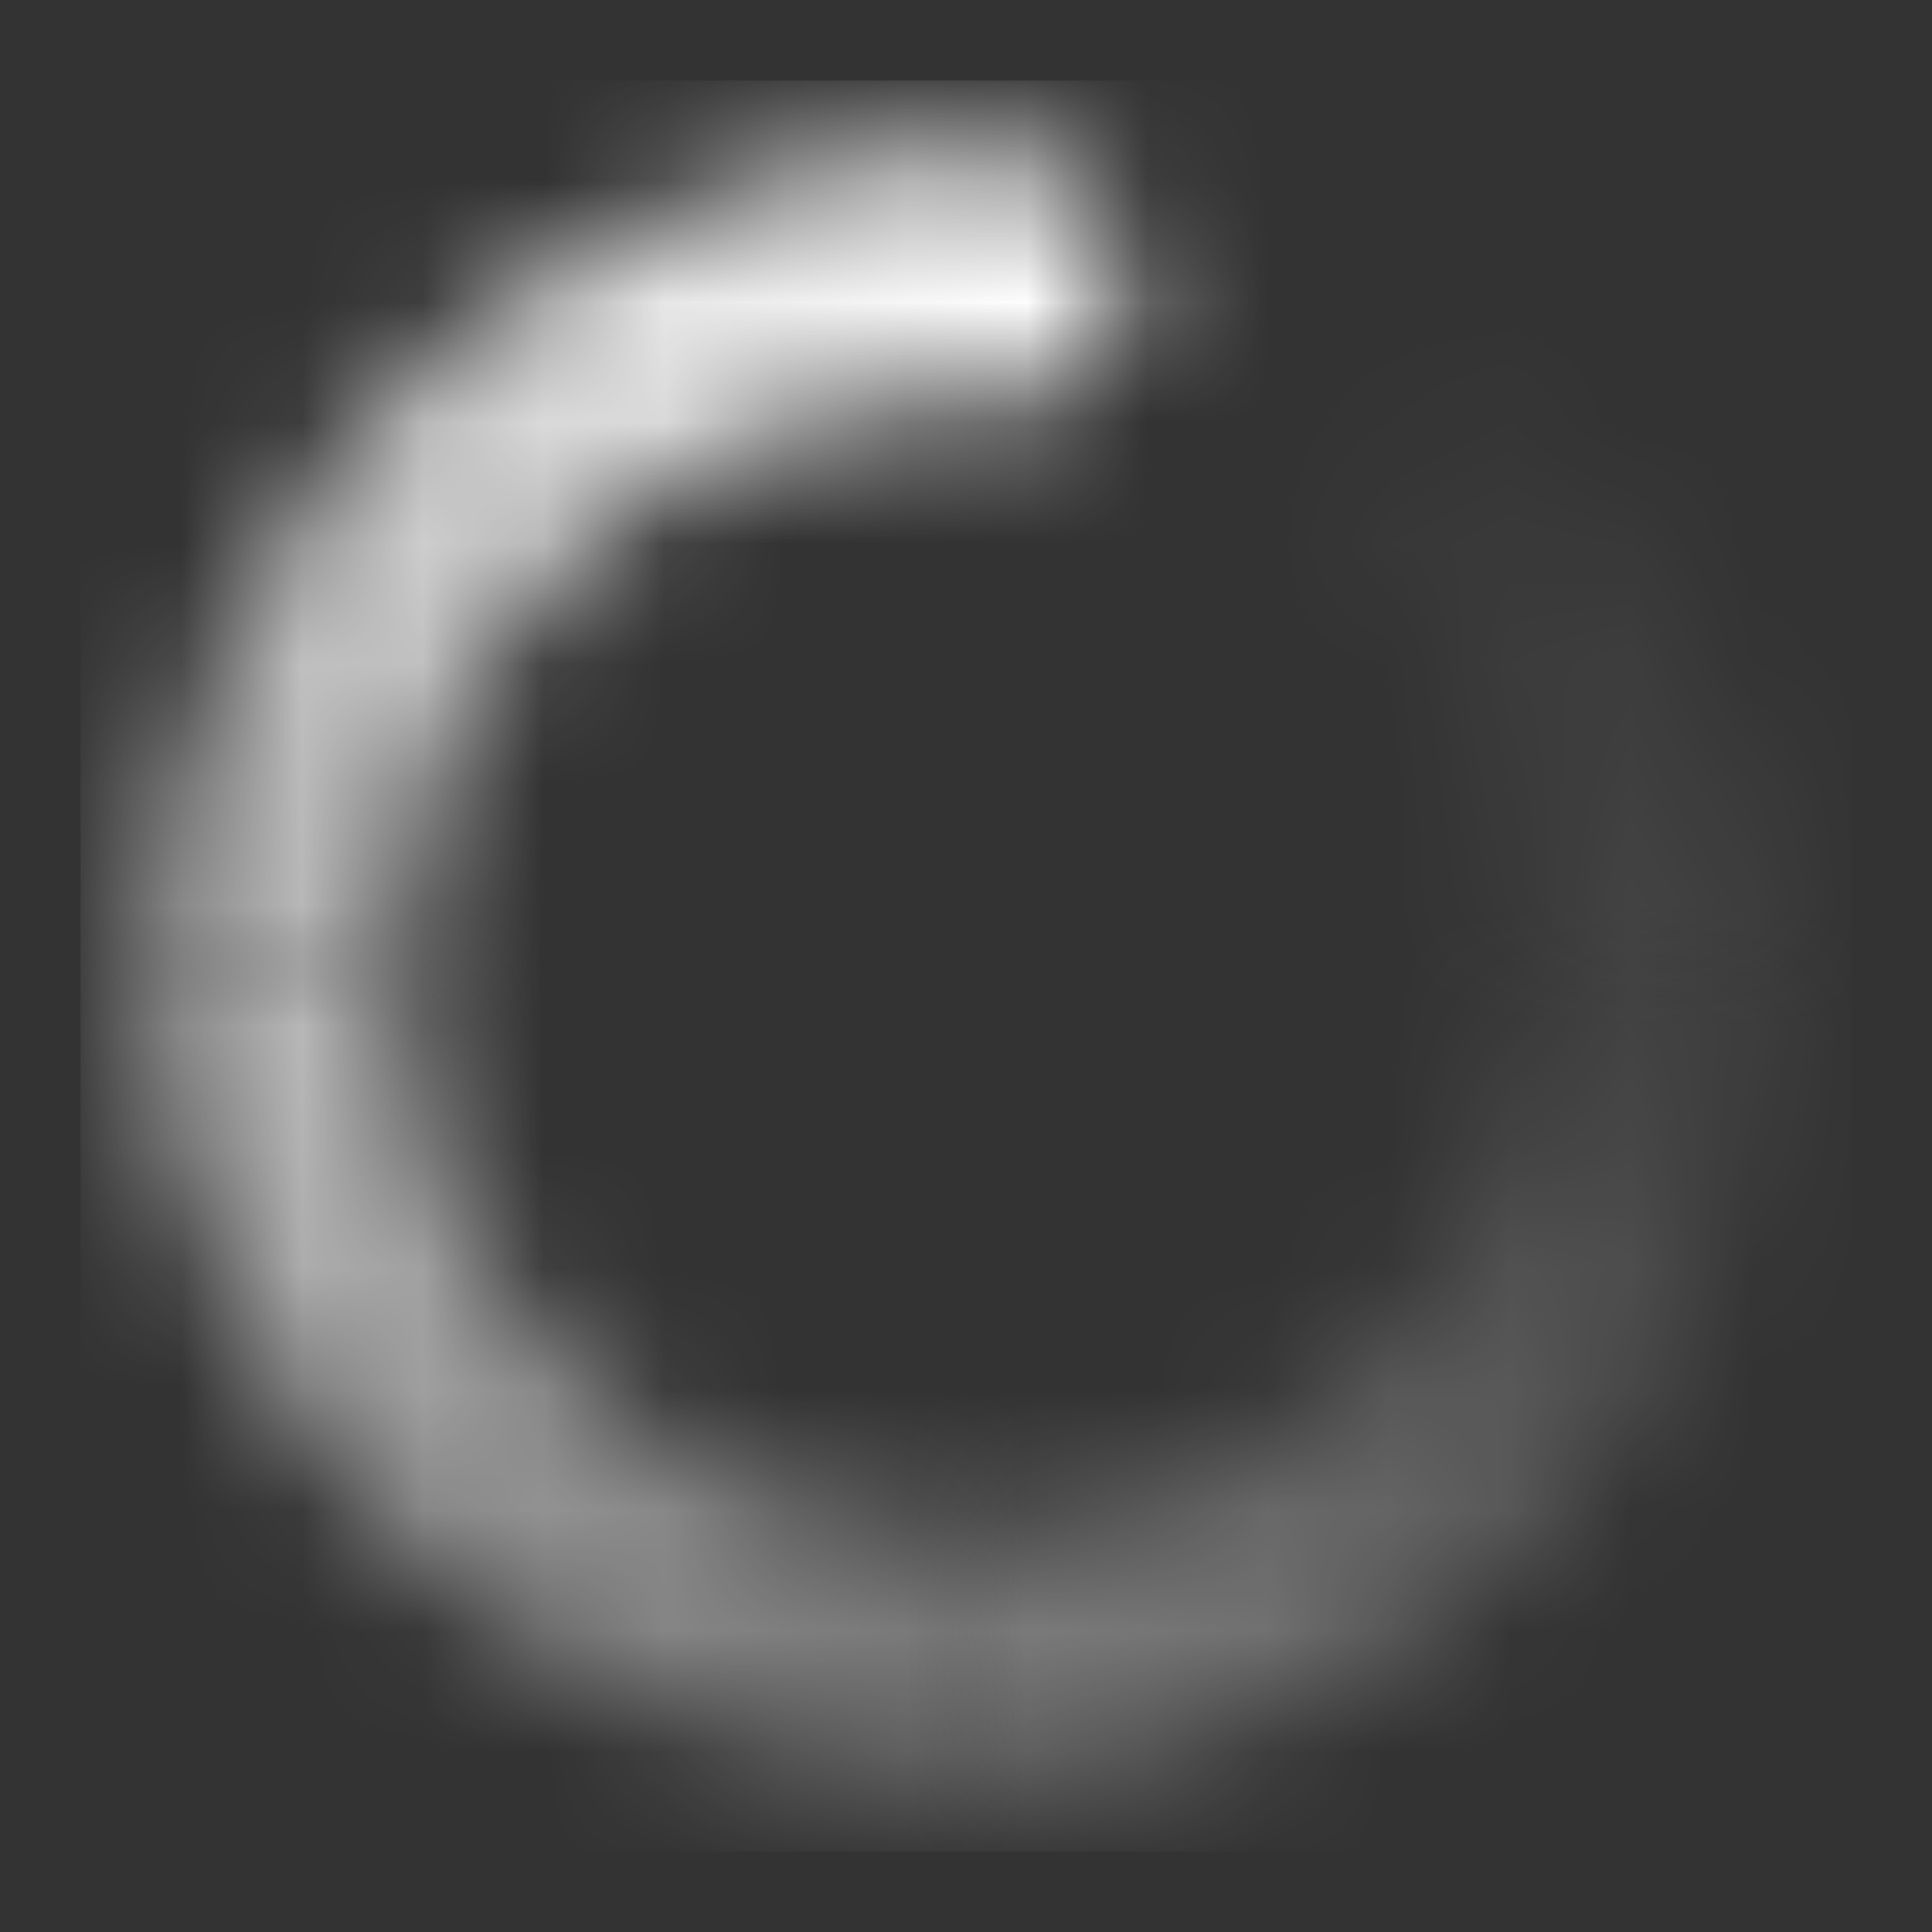
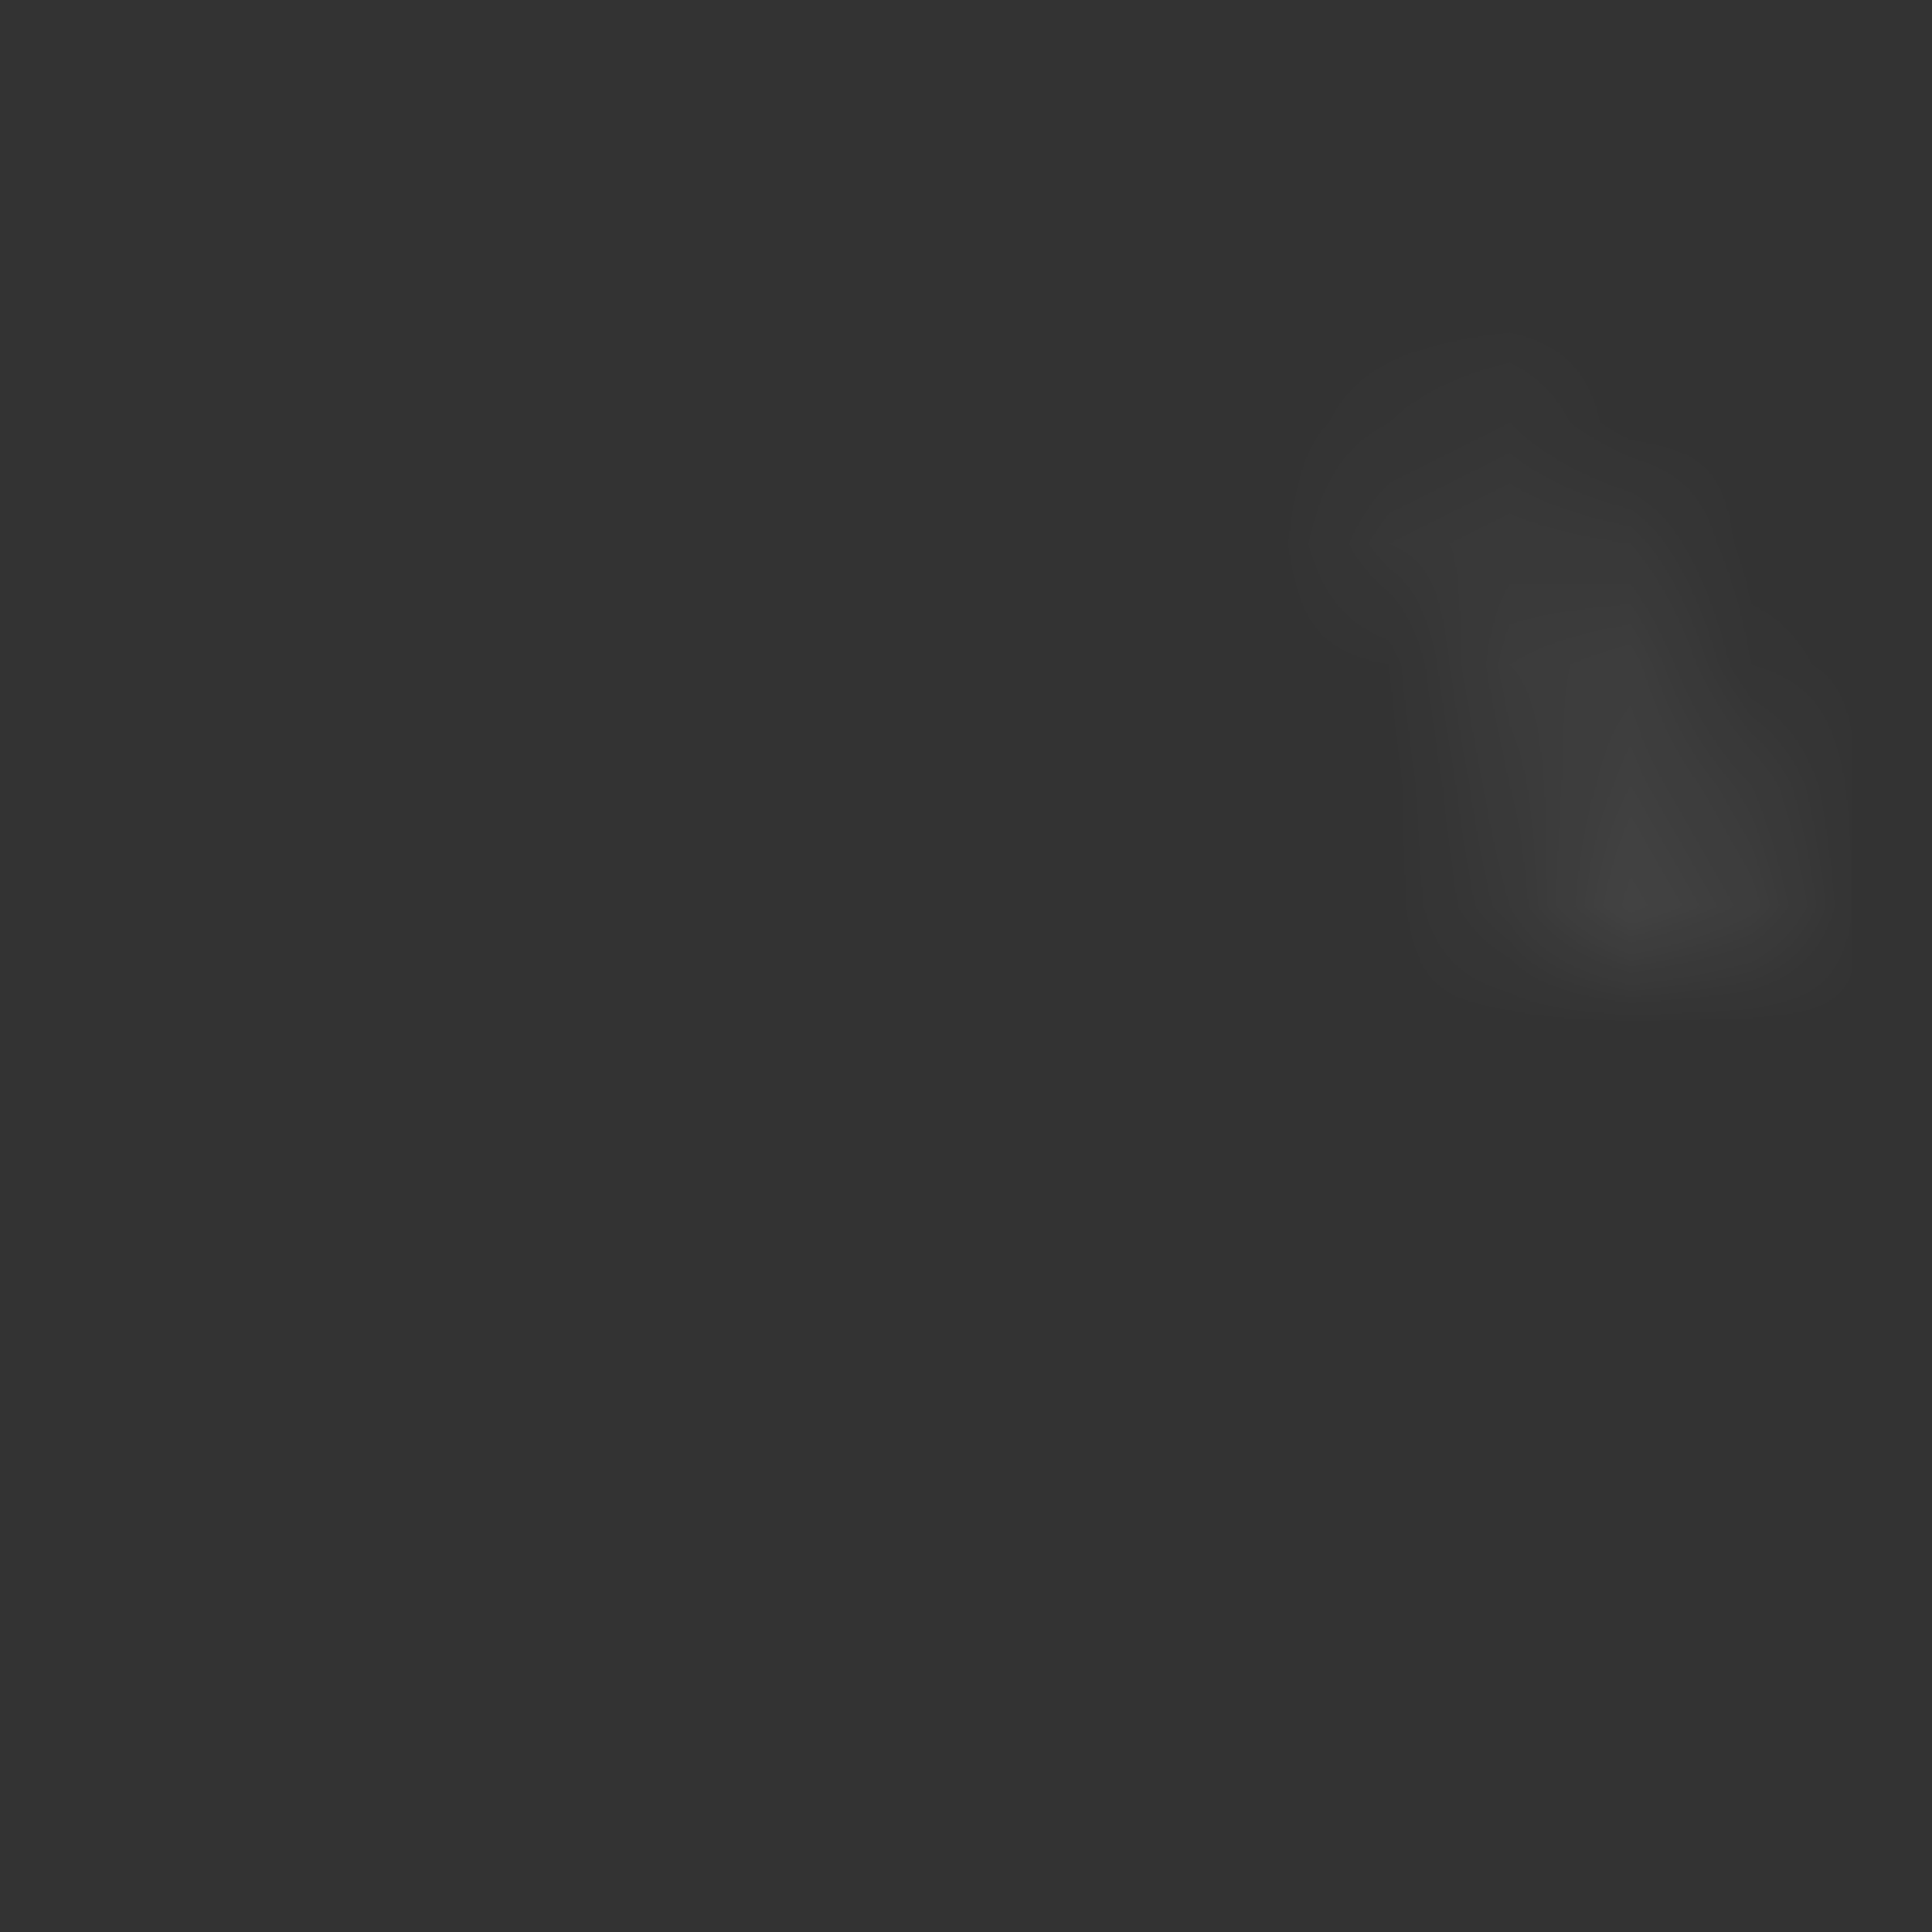
<svg xmlns="http://www.w3.org/2000/svg" width="16" height="16" fill="none">
  <rect width="100%" height="100%" fill="#333333" stroke="none" />
  <mask id="b" width="5" height="6" x="10" y="2" maskUnits="userSpaceOnUse" style="mask-type:alpha">
    <path fill="url(#a)" d="m10.845 4.3 1.22-1.584A6.662 6.662 0 0 1 14.668 8h-2a4.661 4.661 0 0 0-1.822-3.7Z" />
  </mask>
  <g mask="url(#b)">
    <path fill="#fff" d="M.667.667h14.667v14.667H.667z" />
  </g>
  <mask id="d" width="7" height="7" x="8" y="8" maskUnits="userSpaceOnUse" style="mask-type:alpha">
    <path fill="url(#c)" d="M8 12.666A4.667 4.667 0 0 0 12.667 8h2A6.667 6.667 0 0 1 8 14.667v-2Z" />
  </mask>
  <g mask="url(#d)">
-     <path fill="#fff" d="M.667.667h14.667v14.667H.667z" />
-   </g>
+     </g>
  <mask id="f" width="7" height="7" x="1" y="8" maskUnits="userSpaceOnUse" style="mask-type:alpha">
    <path fill="url(#e)" d="M7.756 12.66c.082.004.163.006.244.006v2A6.667 6.667 0 0 1 1.333 8h2a4.667 4.667 0 0 0 4.423 4.661Z" />
  </mask>
  <g mask="url(#f)">
-     <path fill="#fff" d="M.667.667h14.667v14.667H.667z" />
-   </g>
+     </g>
  <mask id="h" width="9" height="7" x="1" y="1" maskUnits="userSpaceOnUse" style="mask-type:alpha">
-     <path fill="url(#g)" d="M8.244 3.34A4.667 4.667 0 0 0 3.334 8h-2A6.667 6.667 0 0 1 8.35 1.342a1 1 0 1 1-.106 1.998Z" />
-   </mask>
+     </mask>
  <g mask="url(#h)">
-     <path fill="#fff" d="M.667.667h14.667v14.667H.667z" />
+     <path fill="#fff" d="M.667.667h14.667H.667z" />
  </g>
  <defs>
    <linearGradient id="a" x1="12.667" x2="10.667" y1="8" y2="2.667" gradientUnits="userSpaceOnUse">
      <stop stop-opacity=".08" />
      <stop offset="1" stop-opacity="0" />
    </linearGradient>
    <linearGradient id="c" x1="8" x2="12.667" y1="12.667" y2="8" gradientUnits="userSpaceOnUse">
      <stop stop-opacity=".35" />
      <stop offset="1" stop-opacity=".08" />
    </linearGradient>
    <linearGradient id="e" x1="3.333" x2="8" y1="8" y2="12.667" gradientUnits="userSpaceOnUse">
      <stop stop-opacity=".65" />
      <stop offset="1" stop-opacity=".35" />
    </linearGradient>
    <linearGradient id="g" x1="9.333" x2="3.333" y1="3.333" y2="8" gradientUnits="userSpaceOnUse">
      <stop />
      <stop offset="1" stop-opacity=".65" />
    </linearGradient>
  </defs>
</svg>